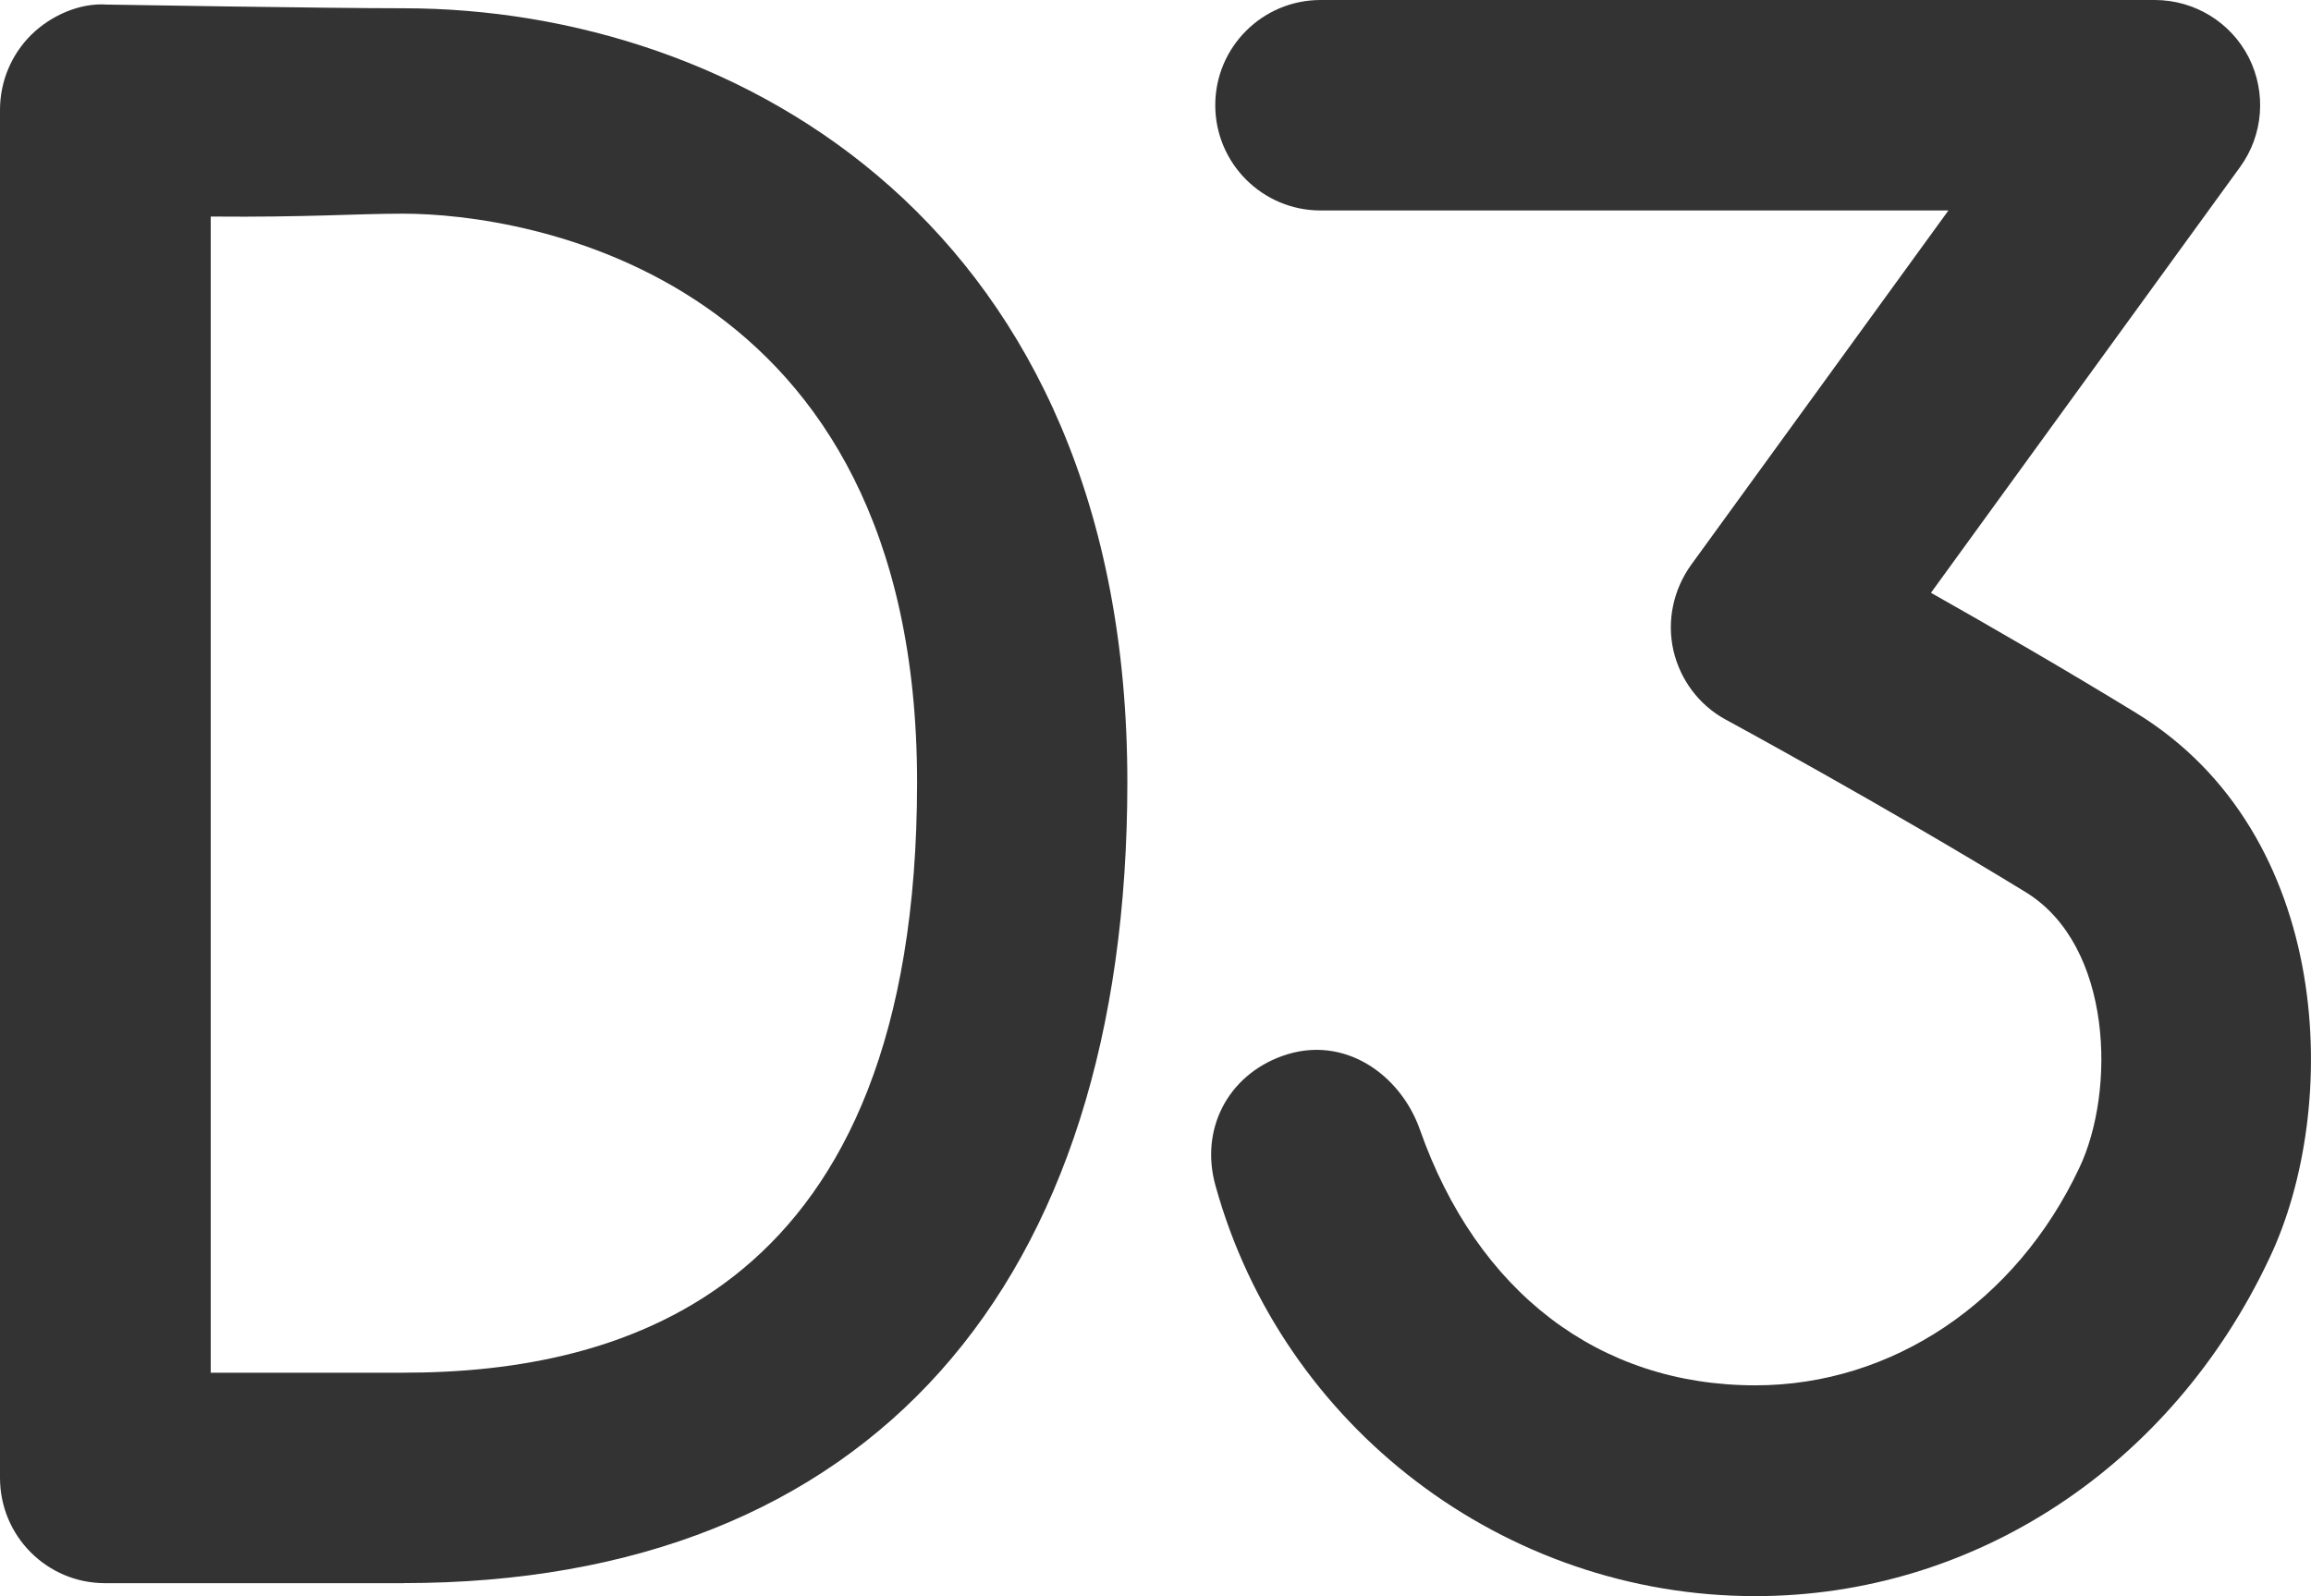
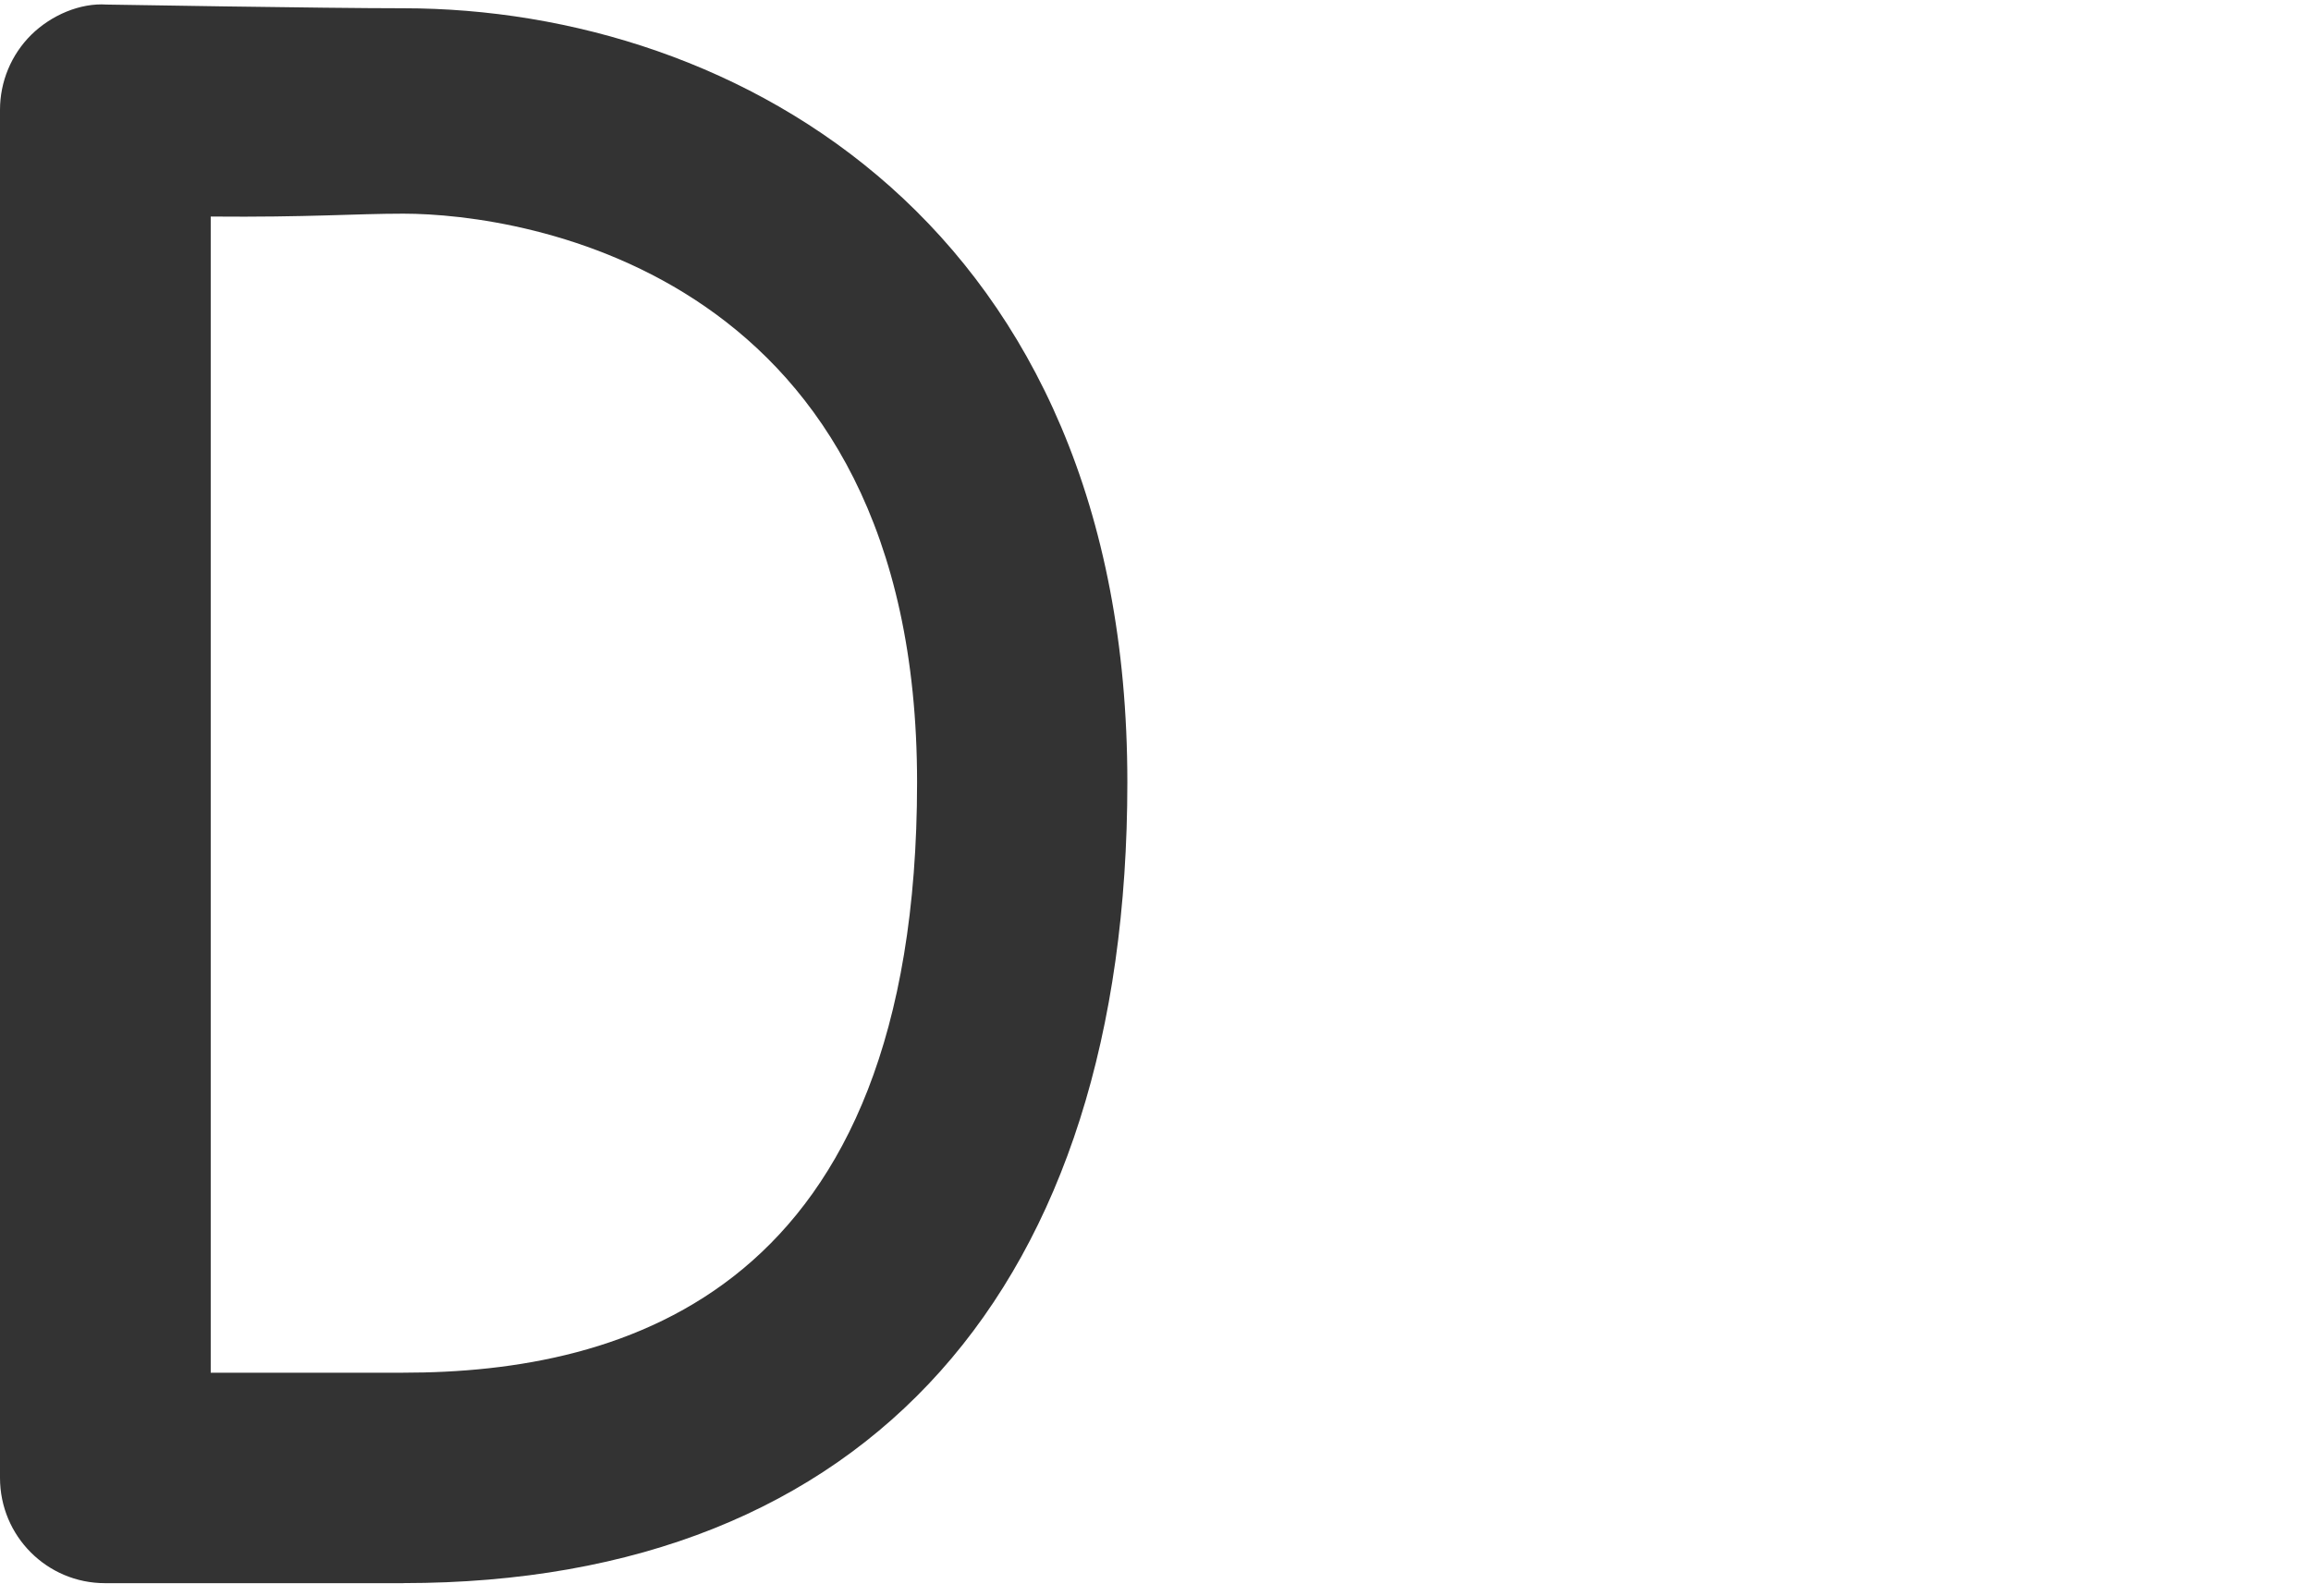
<svg xmlns="http://www.w3.org/2000/svg" id="Layer_1" viewBox="0 0 369.05 254.96">
  <defs>
    <style>.cls-1{fill:#333;stroke-width:0px;}</style>
  </defs>
-   <path class="cls-1" d="m280.31,254.96c-40.06,0-75.52-26.97-86.2-65.55-2.52-8.97,1.93-17.6,10.66-20.73,9.86-3.54,18.89,3,21.97,11.74,9.12,25.92,28.58,40.87,53.58,40.87,21.83,0,41.63-13.3,51.71-34.69,5.86-12.27,5.37-35.56-8.53-44.08-22.4-13.73-47.78-27.5-47.91-27.57-4.26-2.31-7.27-6.34-8.36-11.07-1.07-4.72-.01-9.67,2.81-13.62l41.11-56.64h-100.26c-9.28,0-16.82-7.53-16.82-16.82S201.61,0,210.89,0h133.2c6.37,0,12.15,3.56,15.02,9.17,2.85,5.64,2.33,12.42-1.4,17.53l-49.35,67.99c9.38,5.3,21.39,12.23,32.74,19.18,31.63,19.37,32.75,63.04,21.32,87.09-15.66,33.29-47.15,54-82.11,54Z" />
  <path class="cls-1" d="m64.4,252.89H16.77c-9.26,0-16.77-7.51-16.77-16.83V17.55c0-4.51,1.79-8.81,4.98-11.98C8.19,2.41,12.81.44,17.03.73c0,0,34.87.59,47.37.59,53.34,0,115.63,34.89,115.63,123.64,0,80.28-41.06,127.92-115.63,127.92Zm-30.75-33.62h30.75c35.25,0,82.05-12.82,82.05-94.3S83.66,34.13,64.4,34.13c-7.74,0-15.2.6-30.75.46v184.68Z" />
</svg>